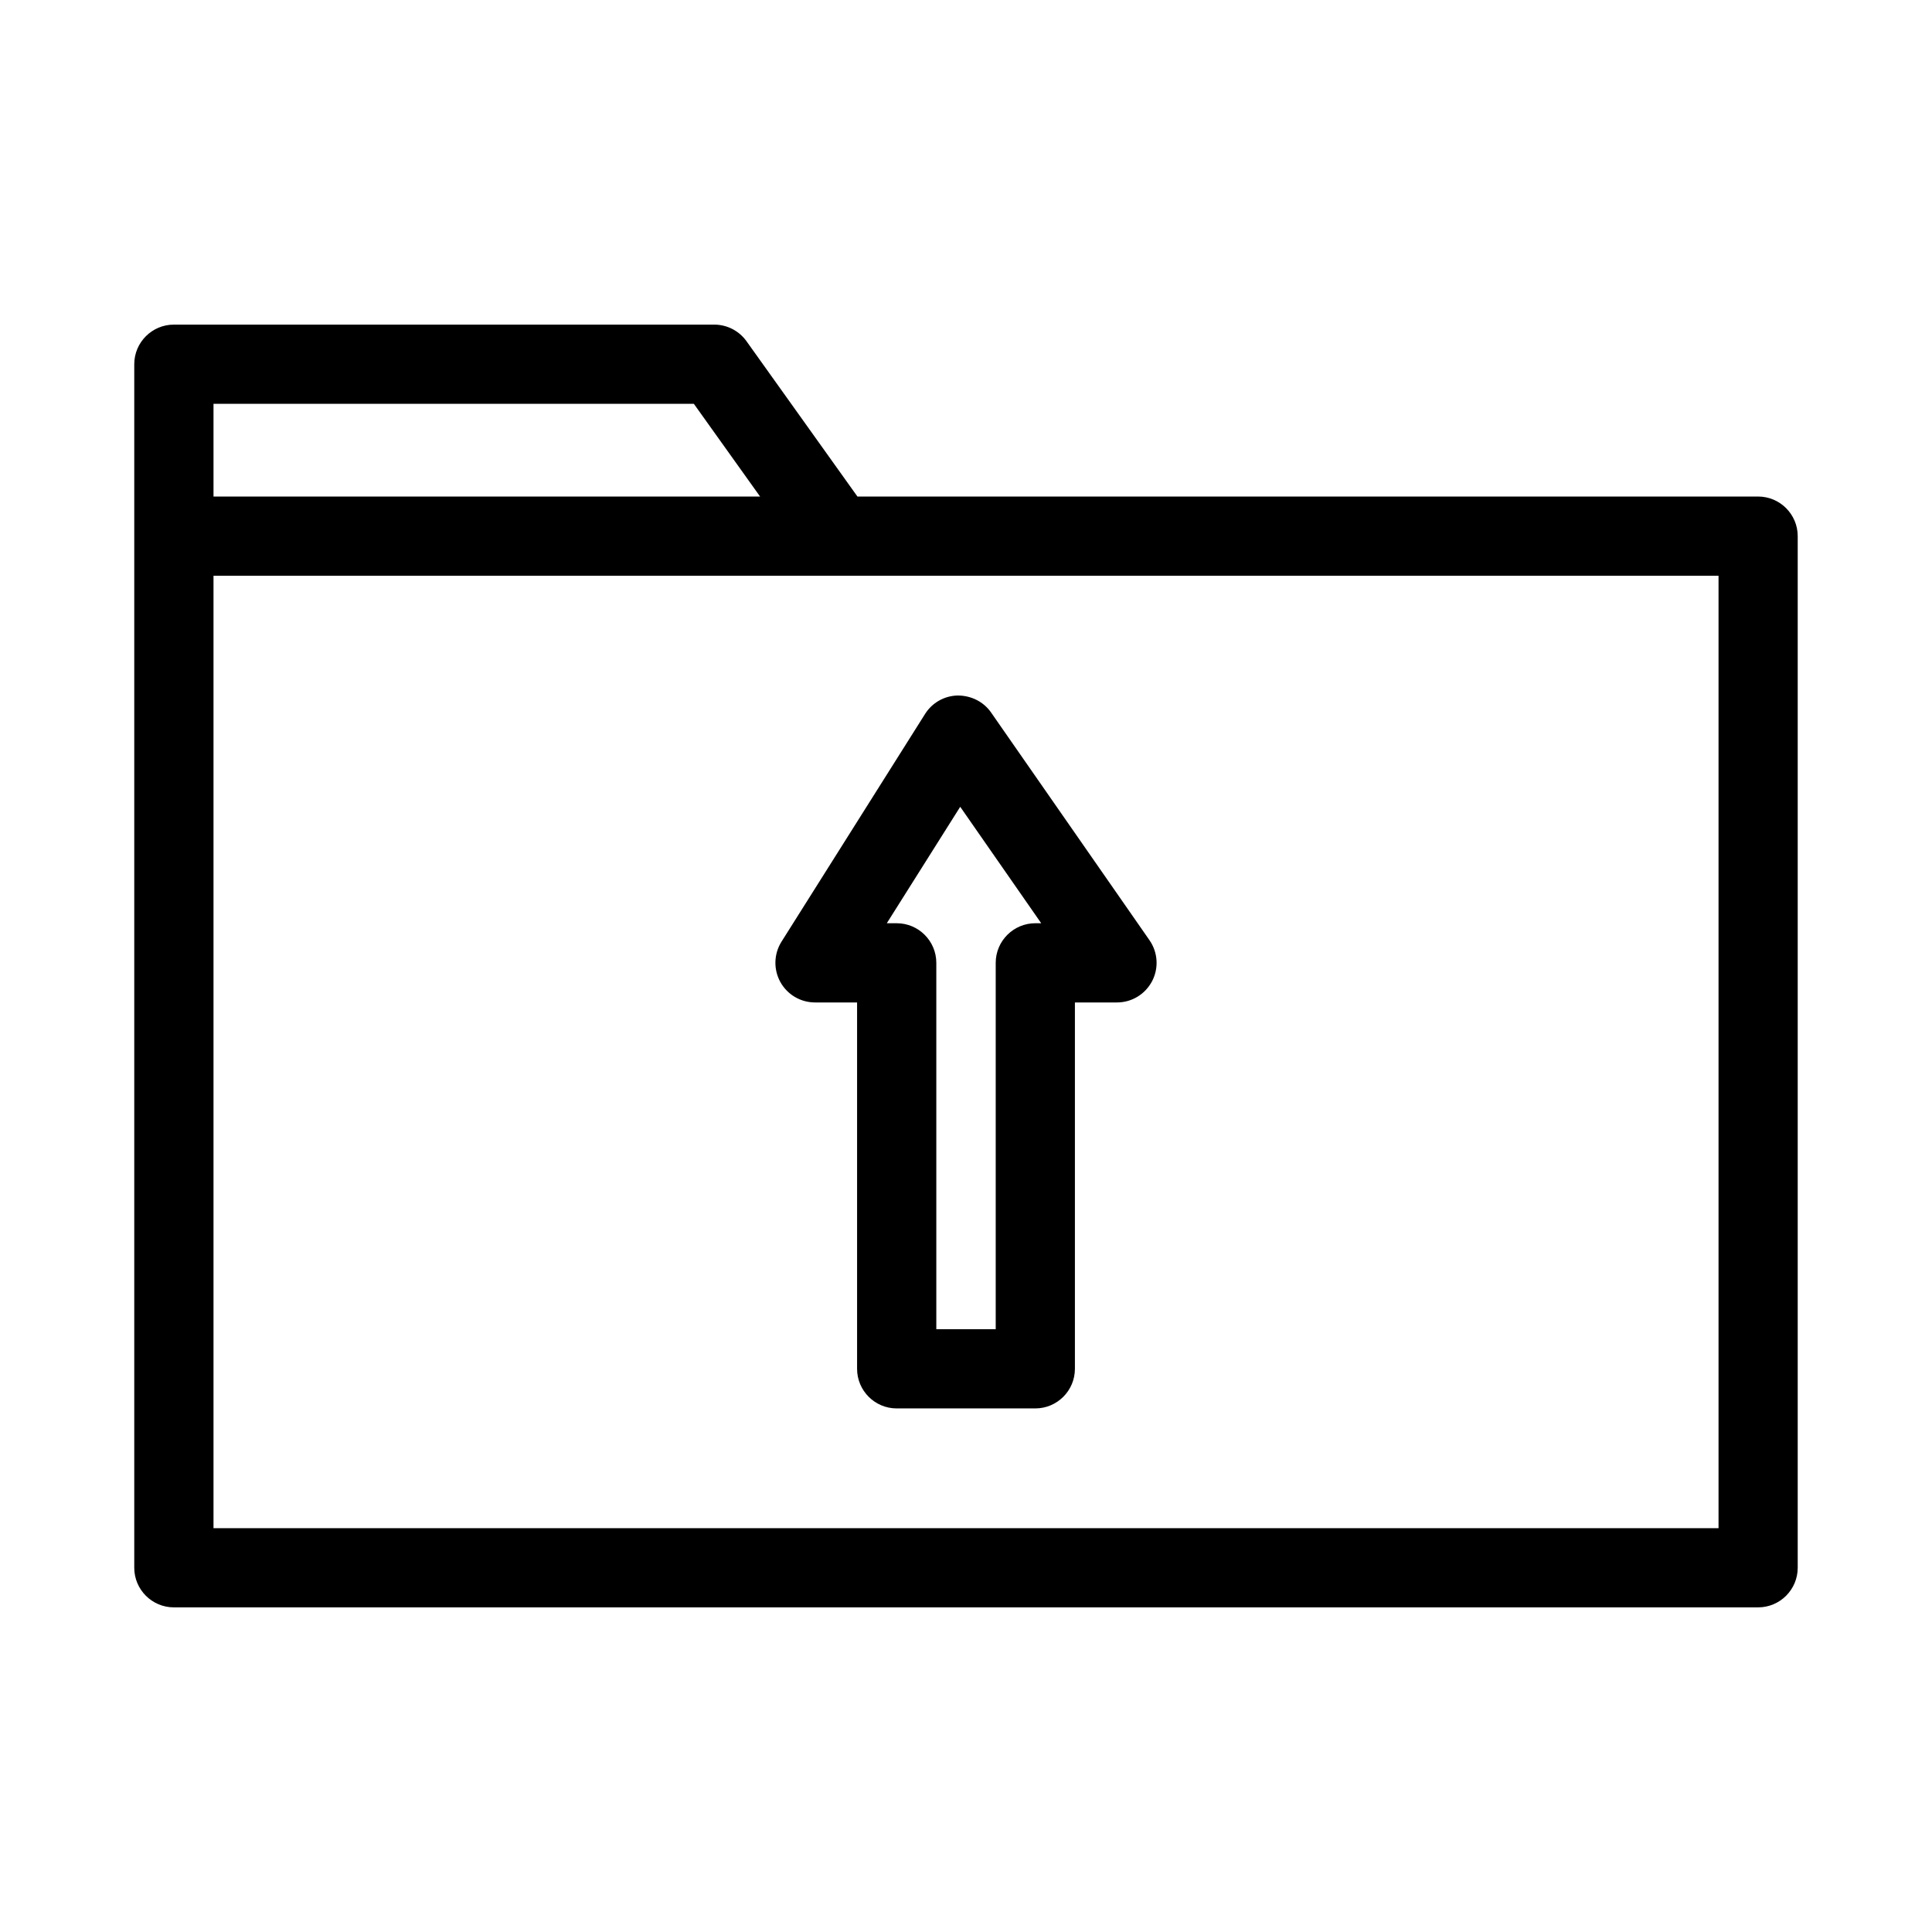
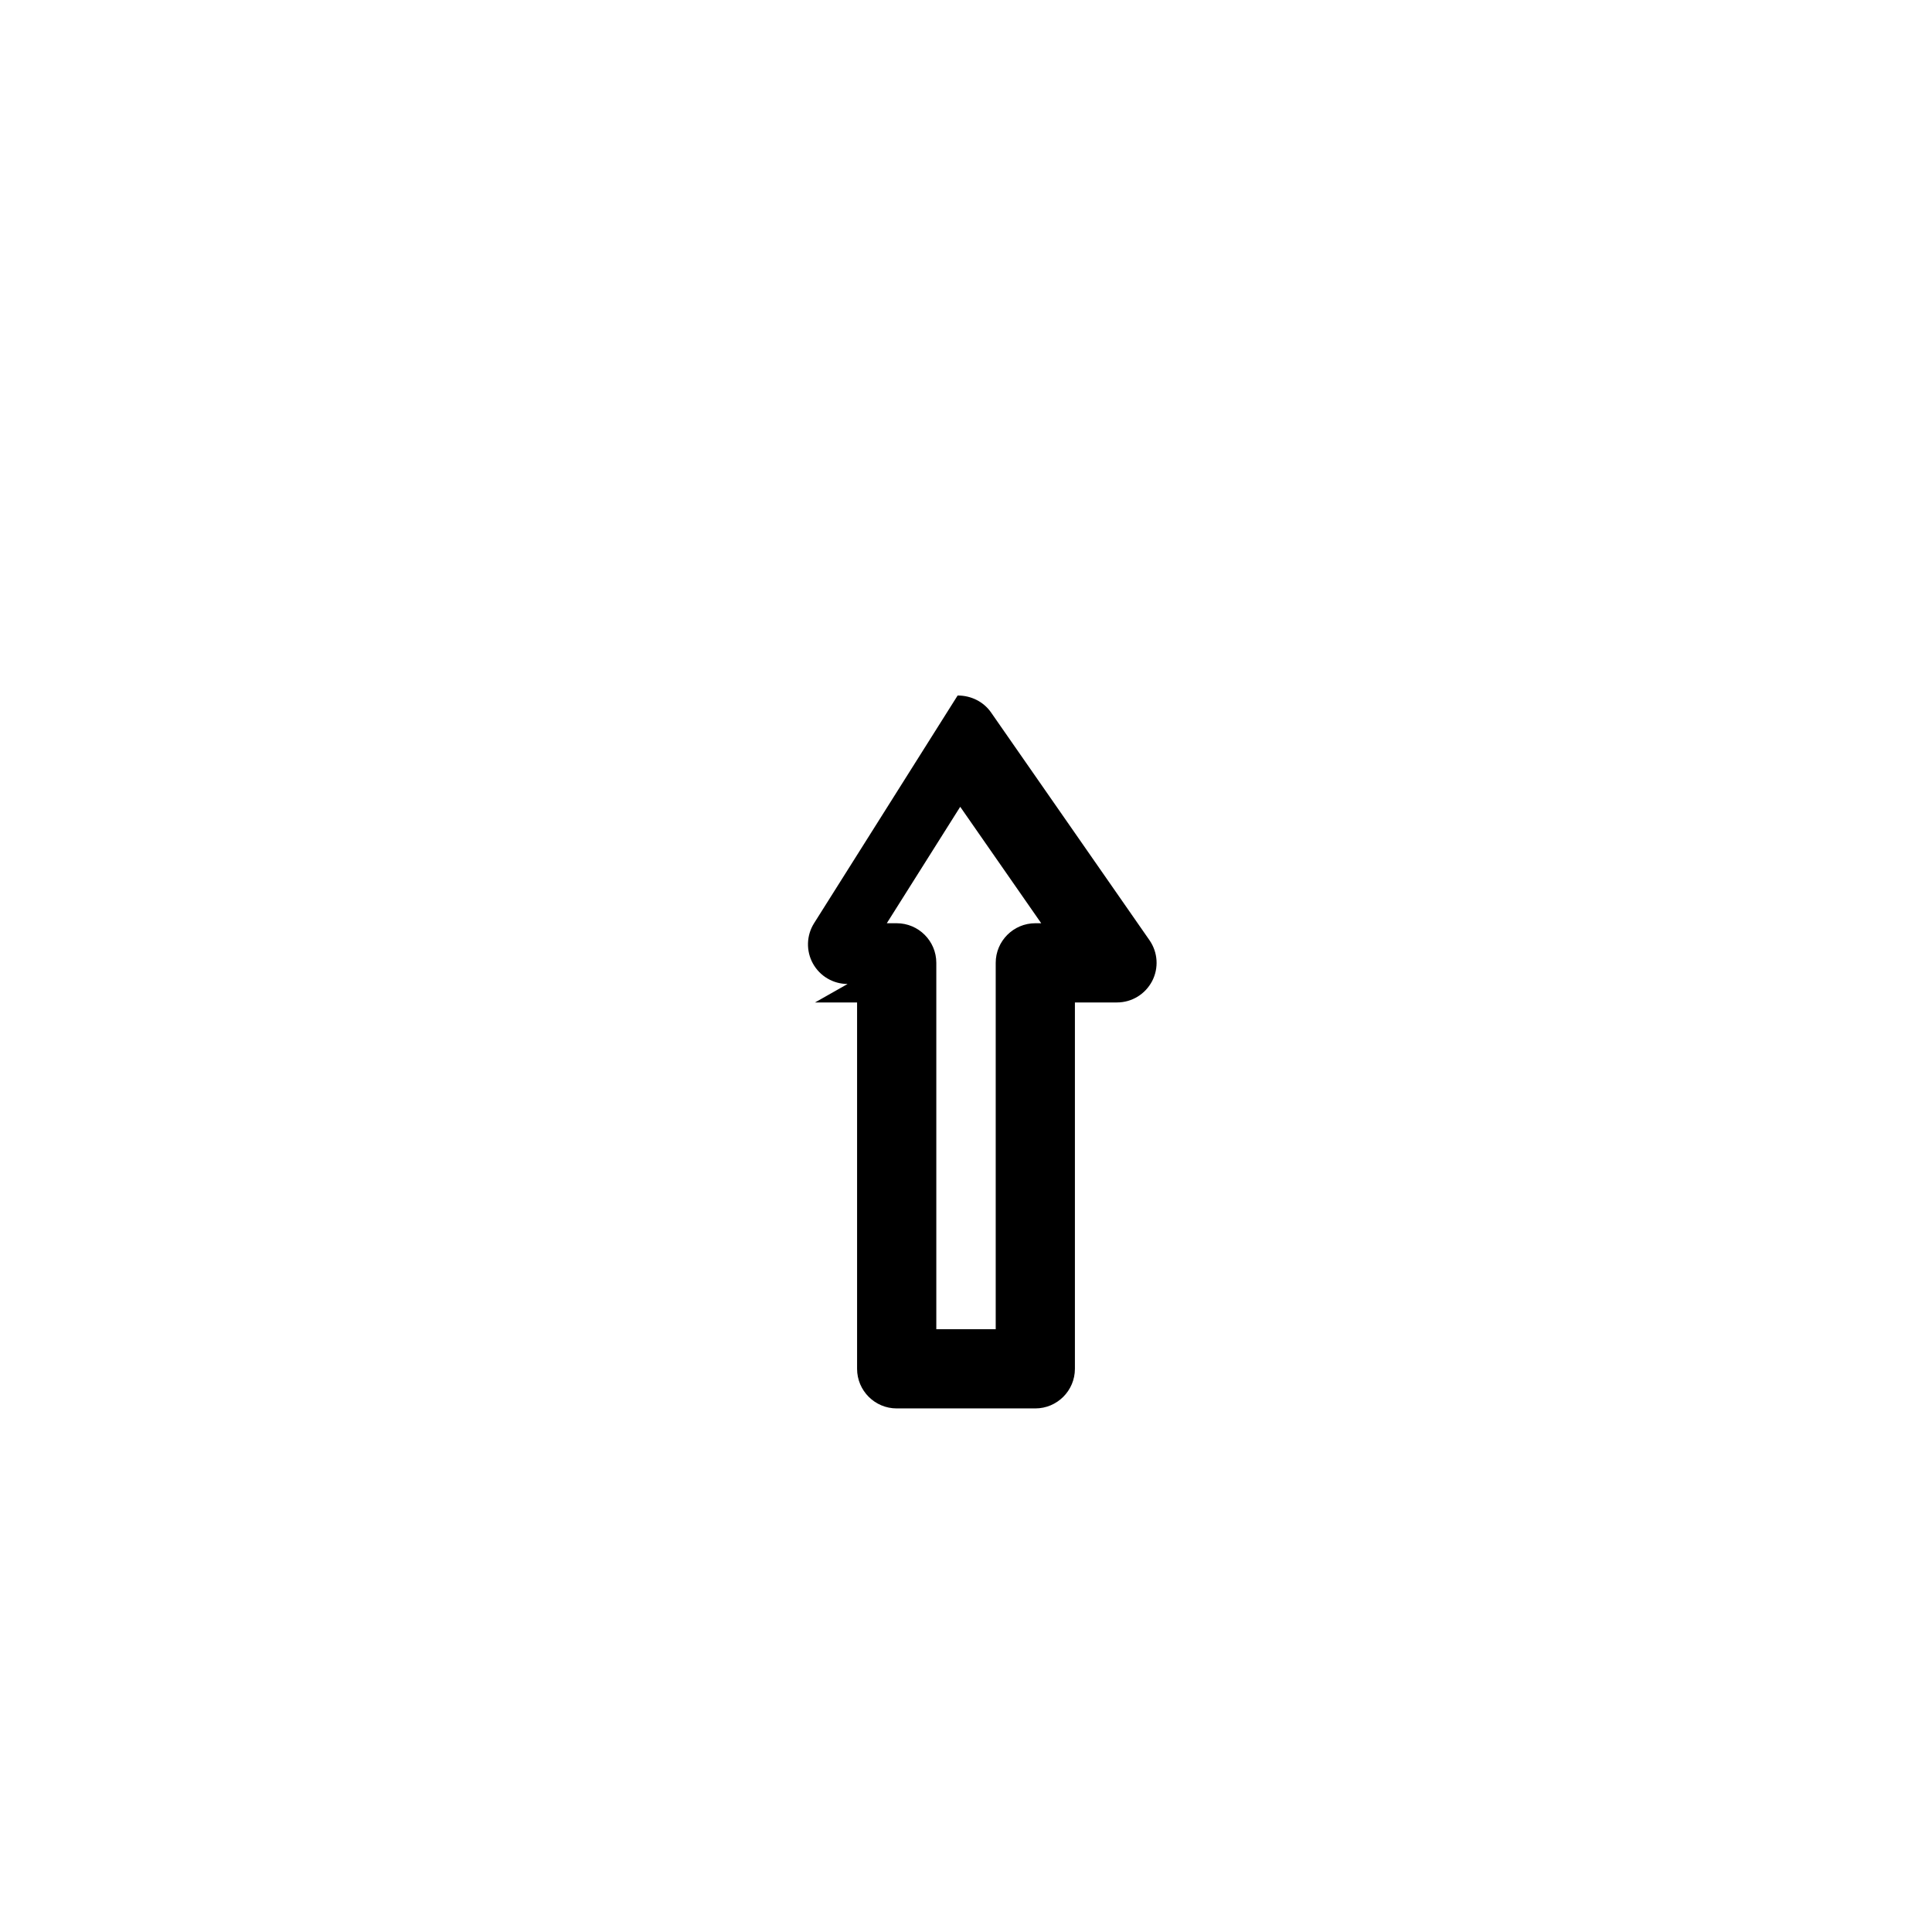
<svg xmlns="http://www.w3.org/2000/svg" fill="#000000" width="800px" height="800px" version="1.1" viewBox="144 144 512 512">
  <g>
-     <path d="m609.92 275.59h-238.69l-29.41-41.176c-1.961-2.746-5.152-4.387-8.535-4.387h-143.21c-5.789 0-10.496 4.707-10.496 10.496v318.95c0 5.789 4.707 10.496 10.496 10.496h419.84c5.789 0 10.496-4.707 10.496-10.496v-273.39c0-5.789-4.707-10.496-10.496-10.496zm-409.34-24.57h127.3l17.551 24.57h-144.85zm398.85 297.96h-398.85v-252.4h398.85z" />
-     <path d="m359.99 409.66h11.145v97.09c0 5.789 4.707 10.496 10.496 10.496h36.734c5.789 0 10.496-4.707 10.496-10.496v-97.09h11.152c3.906 0 7.461-2.152 9.305-5.641 1.805-3.469 1.543-7.621-0.688-10.848l-41.984-60.352c-1.961-2.824-5.227-4.504-8.859-4.504h-0.004c-3.527 0.082-6.758 1.914-8.633 4.894l-38.07 60.387c-2.012 3.227-2.121 7.301-0.289 10.629 1.848 3.352 5.367 5.434 9.199 5.434zm38.477-51.852 21.465 30.859h-1.562c-5.789 0-10.496 4.707-10.496 10.496v97.09h-15.742v-97.09c0-5.789-4.707-10.496-10.496-10.496h-2.625z" />
+     <path d="m359.99 409.66h11.145v97.09c0 5.789 4.707 10.496 10.496 10.496h36.734c5.789 0 10.496-4.707 10.496-10.496v-97.09h11.152c3.906 0 7.461-2.152 9.305-5.641 1.805-3.469 1.543-7.621-0.688-10.848l-41.984-60.352c-1.961-2.824-5.227-4.504-8.859-4.504h-0.004l-38.07 60.387c-2.012 3.227-2.121 7.301-0.289 10.629 1.848 3.352 5.367 5.434 9.199 5.434zm38.477-51.852 21.465 30.859h-1.562c-5.789 0-10.496 4.707-10.496 10.496v97.09h-15.742v-97.09c0-5.789-4.707-10.496-10.496-10.496h-2.625z" />
  </g>
</svg>